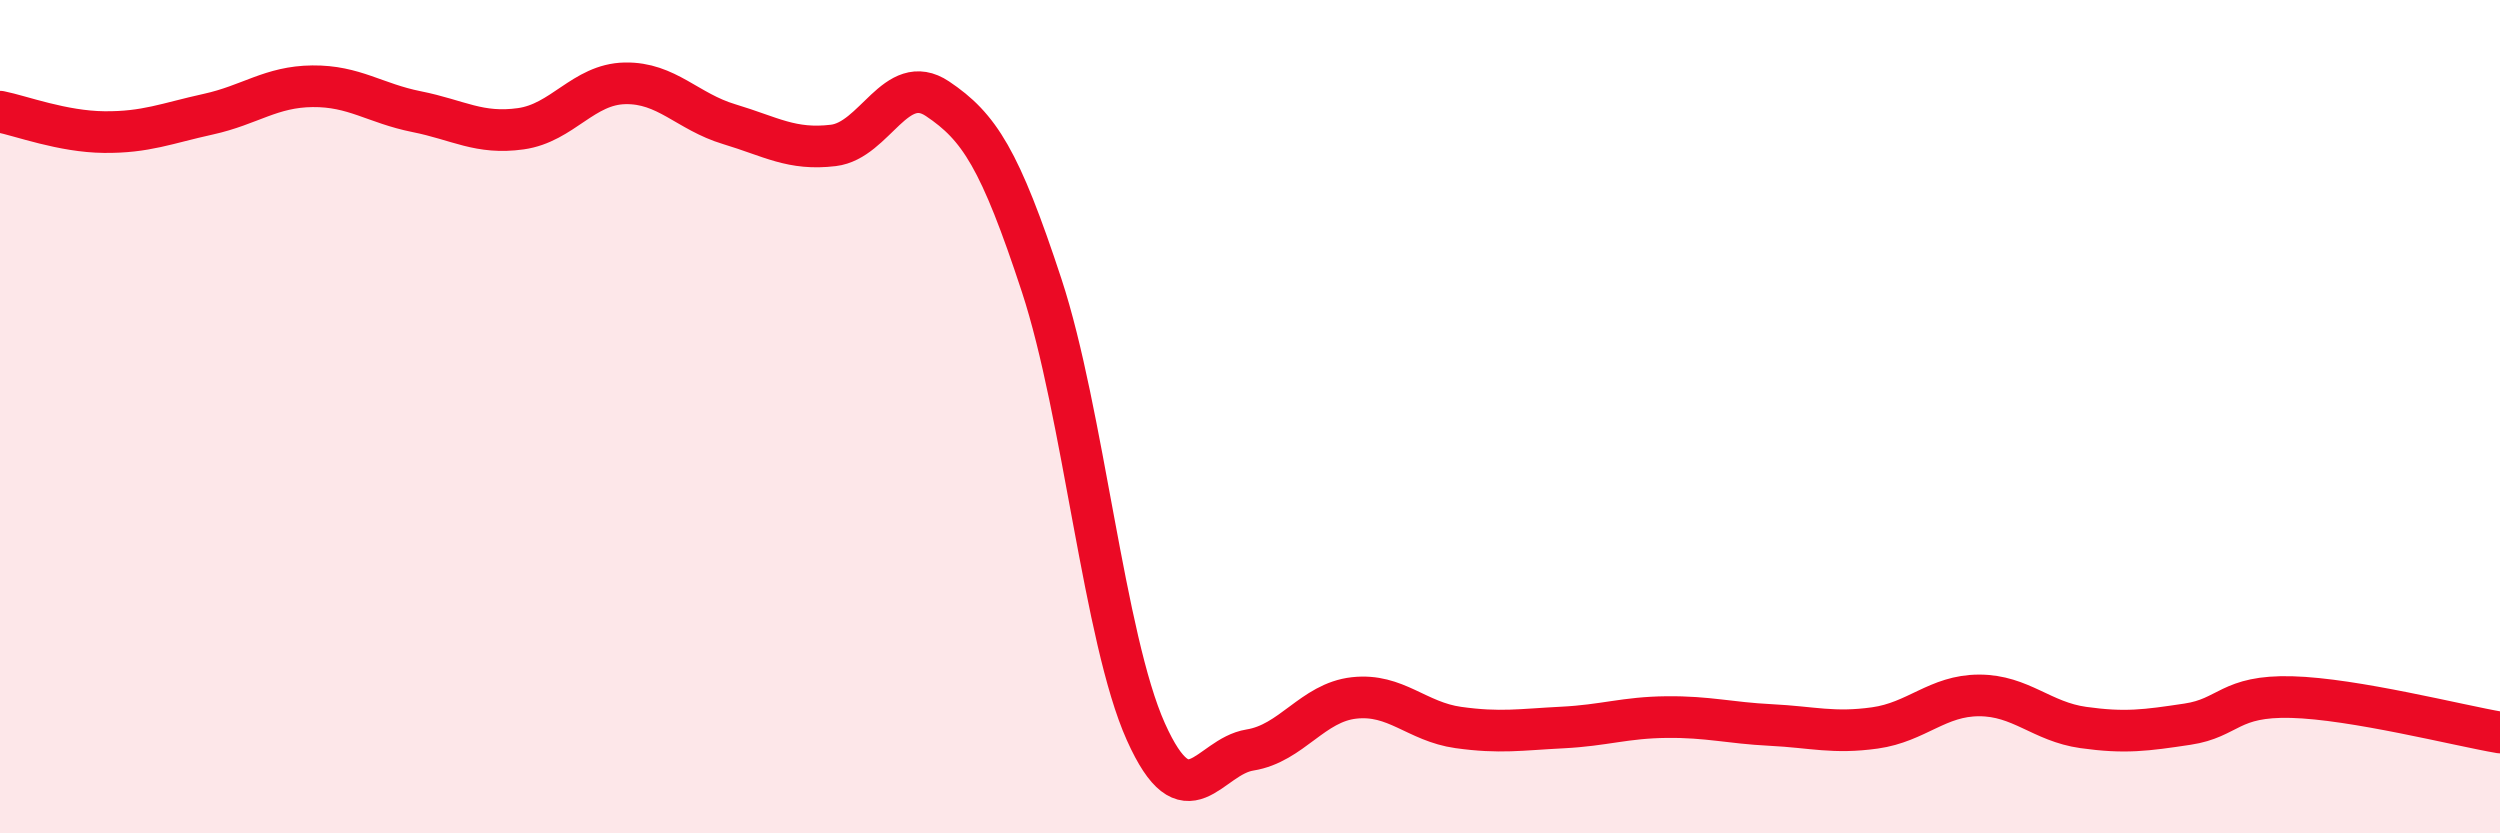
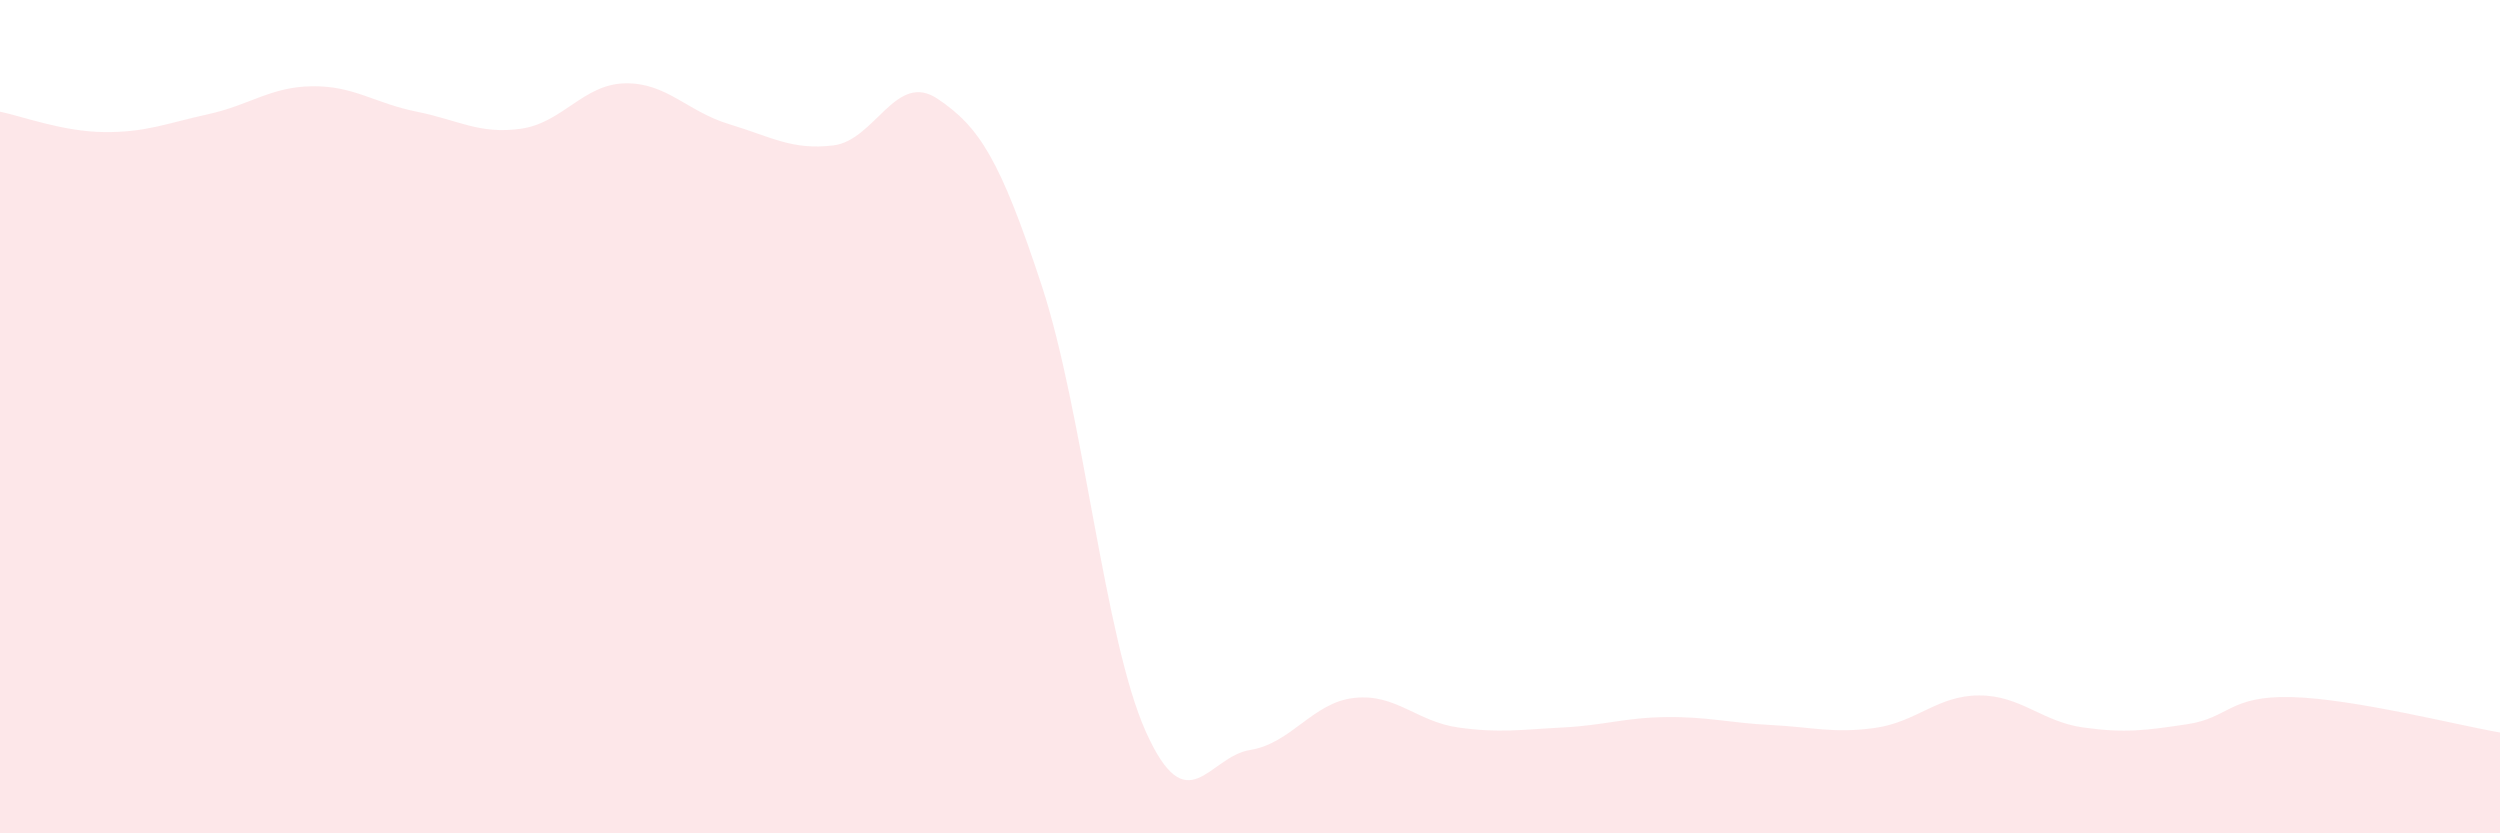
<svg xmlns="http://www.w3.org/2000/svg" width="60" height="20" viewBox="0 0 60 20">
  <path d="M 0,2.68 C 0.5,2.78 1.5,3.16 2.5,3.17 C 3.5,3.18 4,2.96 5,2.74 C 6,2.52 6.5,2.08 7.5,2.07 C 8.5,2.06 9,2.48 10,2.68 C 11,2.88 11.5,3.23 12.5,3.09 C 13.5,2.95 14,2.02 15,2 C 16,1.98 16.5,2.68 17.5,2.98 C 18.5,3.28 19,3.61 20,3.49 C 21,3.37 21.5,1.7 22.5,2.37 C 23.5,3.04 24,3.81 25,6.85 C 26,9.89 26.5,15.33 27.5,17.56 C 28.5,19.79 29,18.16 30,18 C 31,17.84 31.5,16.86 32.5,16.75 C 33.5,16.64 34,17.32 35,17.46 C 36,17.6 36.5,17.51 37.5,17.46 C 38.5,17.41 39,17.22 40,17.21 C 41,17.2 41.5,17.35 42.5,17.4 C 43.5,17.45 44,17.61 45,17.47 C 46,17.33 46.5,16.69 47.5,16.69 C 48.5,16.69 49,17.32 50,17.46 C 51,17.6 51.5,17.53 52.5,17.38 C 53.5,17.23 53.5,16.69 55,16.73 C 56.5,16.77 59,17.41 60,17.58L60 20L0 20Z" fill="#EB0A25" opacity="0.1" stroke-linecap="round" stroke-linejoin="round" />
-   <path d="M 0,2.68 C 0.5,2.78 1.5,3.16 2.5,3.17 C 3.5,3.18 4,2.96 5,2.74 C 6,2.52 6.5,2.08 7.5,2.07 C 8.5,2.06 9,2.48 10,2.68 C 11,2.88 11.5,3.23 12.5,3.09 C 13.5,2.95 14,2.02 15,2 C 16,1.98 16.5,2.68 17.5,2.98 C 18.5,3.28 19,3.61 20,3.49 C 21,3.37 21.5,1.7 22.5,2.37 C 23.5,3.04 24,3.81 25,6.85 C 26,9.89 26.5,15.33 27.5,17.56 C 28.5,19.79 29,18.16 30,18 C 31,17.84 31.5,16.86 32.5,16.75 C 33.5,16.64 34,17.32 35,17.46 C 36,17.6 36.5,17.51 37.5,17.46 C 38.5,17.41 39,17.22 40,17.21 C 41,17.2 41.5,17.35 42.5,17.4 C 43.5,17.45 44,17.61 45,17.47 C 46,17.33 46.5,16.69 47.5,16.69 C 48.5,16.69 49,17.32 50,17.46 C 51,17.6 51.5,17.53 52.5,17.38 C 53.5,17.23 53.5,16.69 55,16.73 C 56.5,16.77 59,17.41 60,17.58" stroke="#EB0A25" stroke-width="1" fill="none" stroke-linecap="round" stroke-linejoin="round" />
</svg>